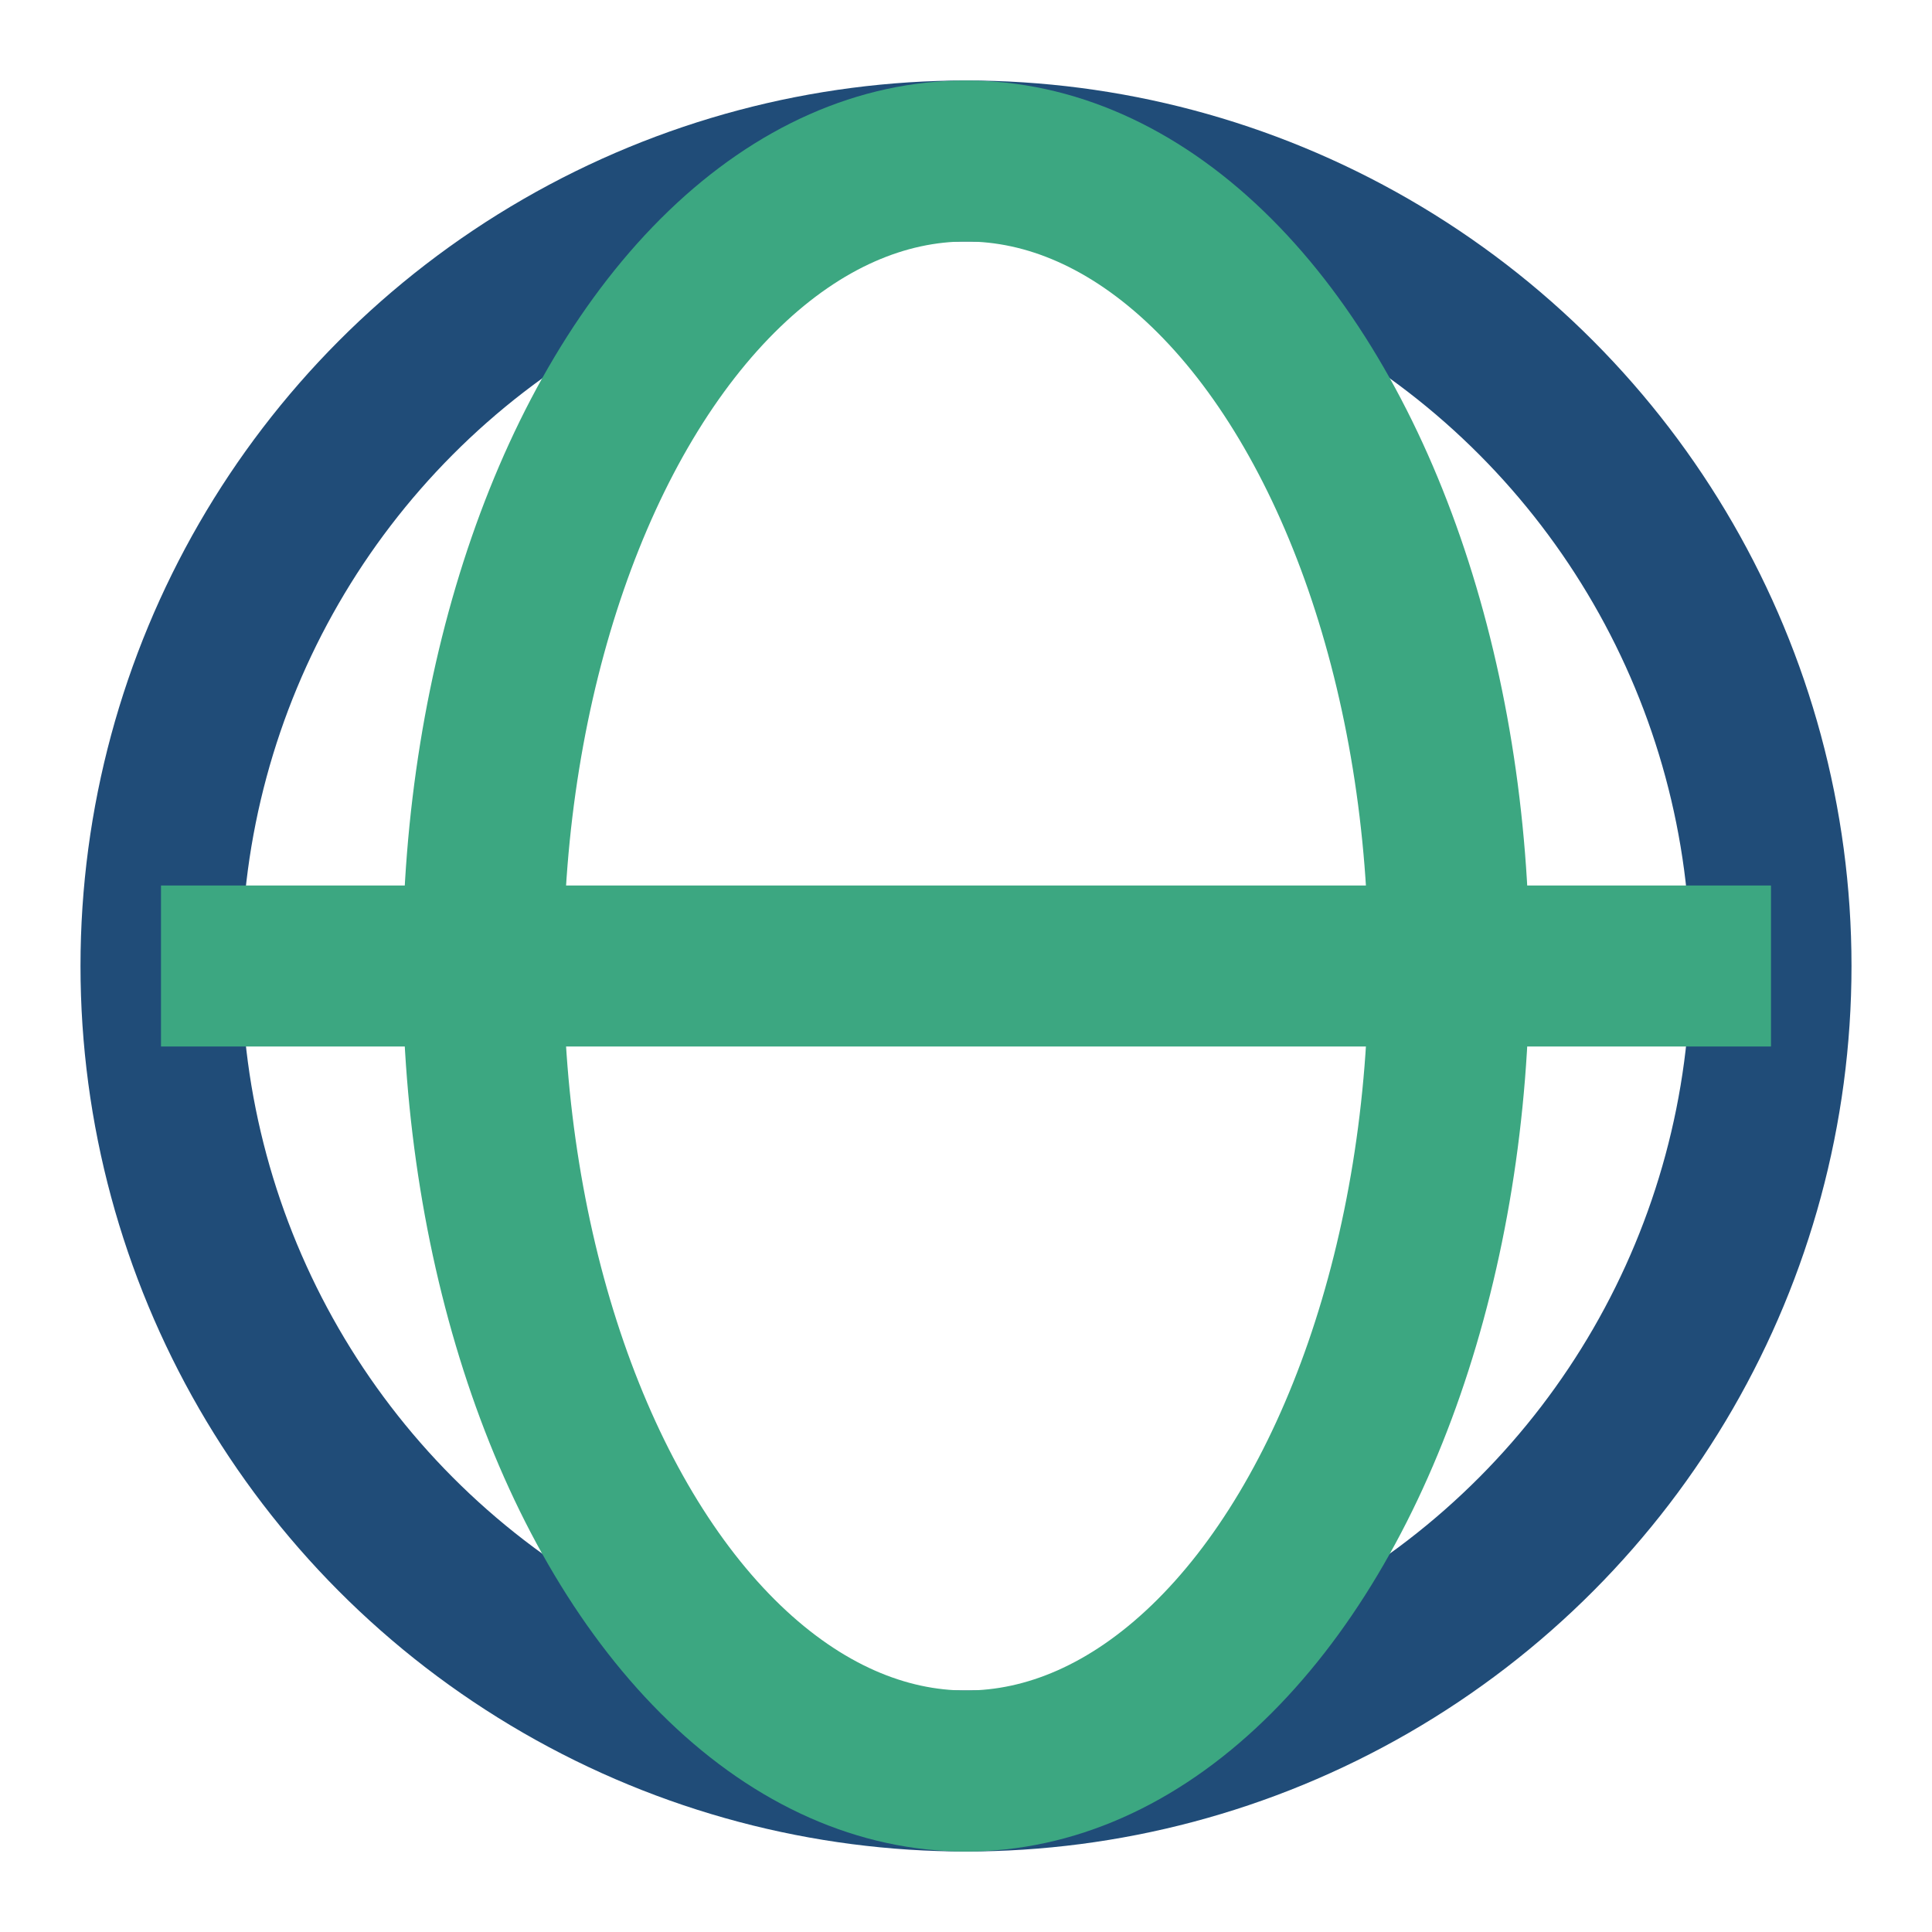
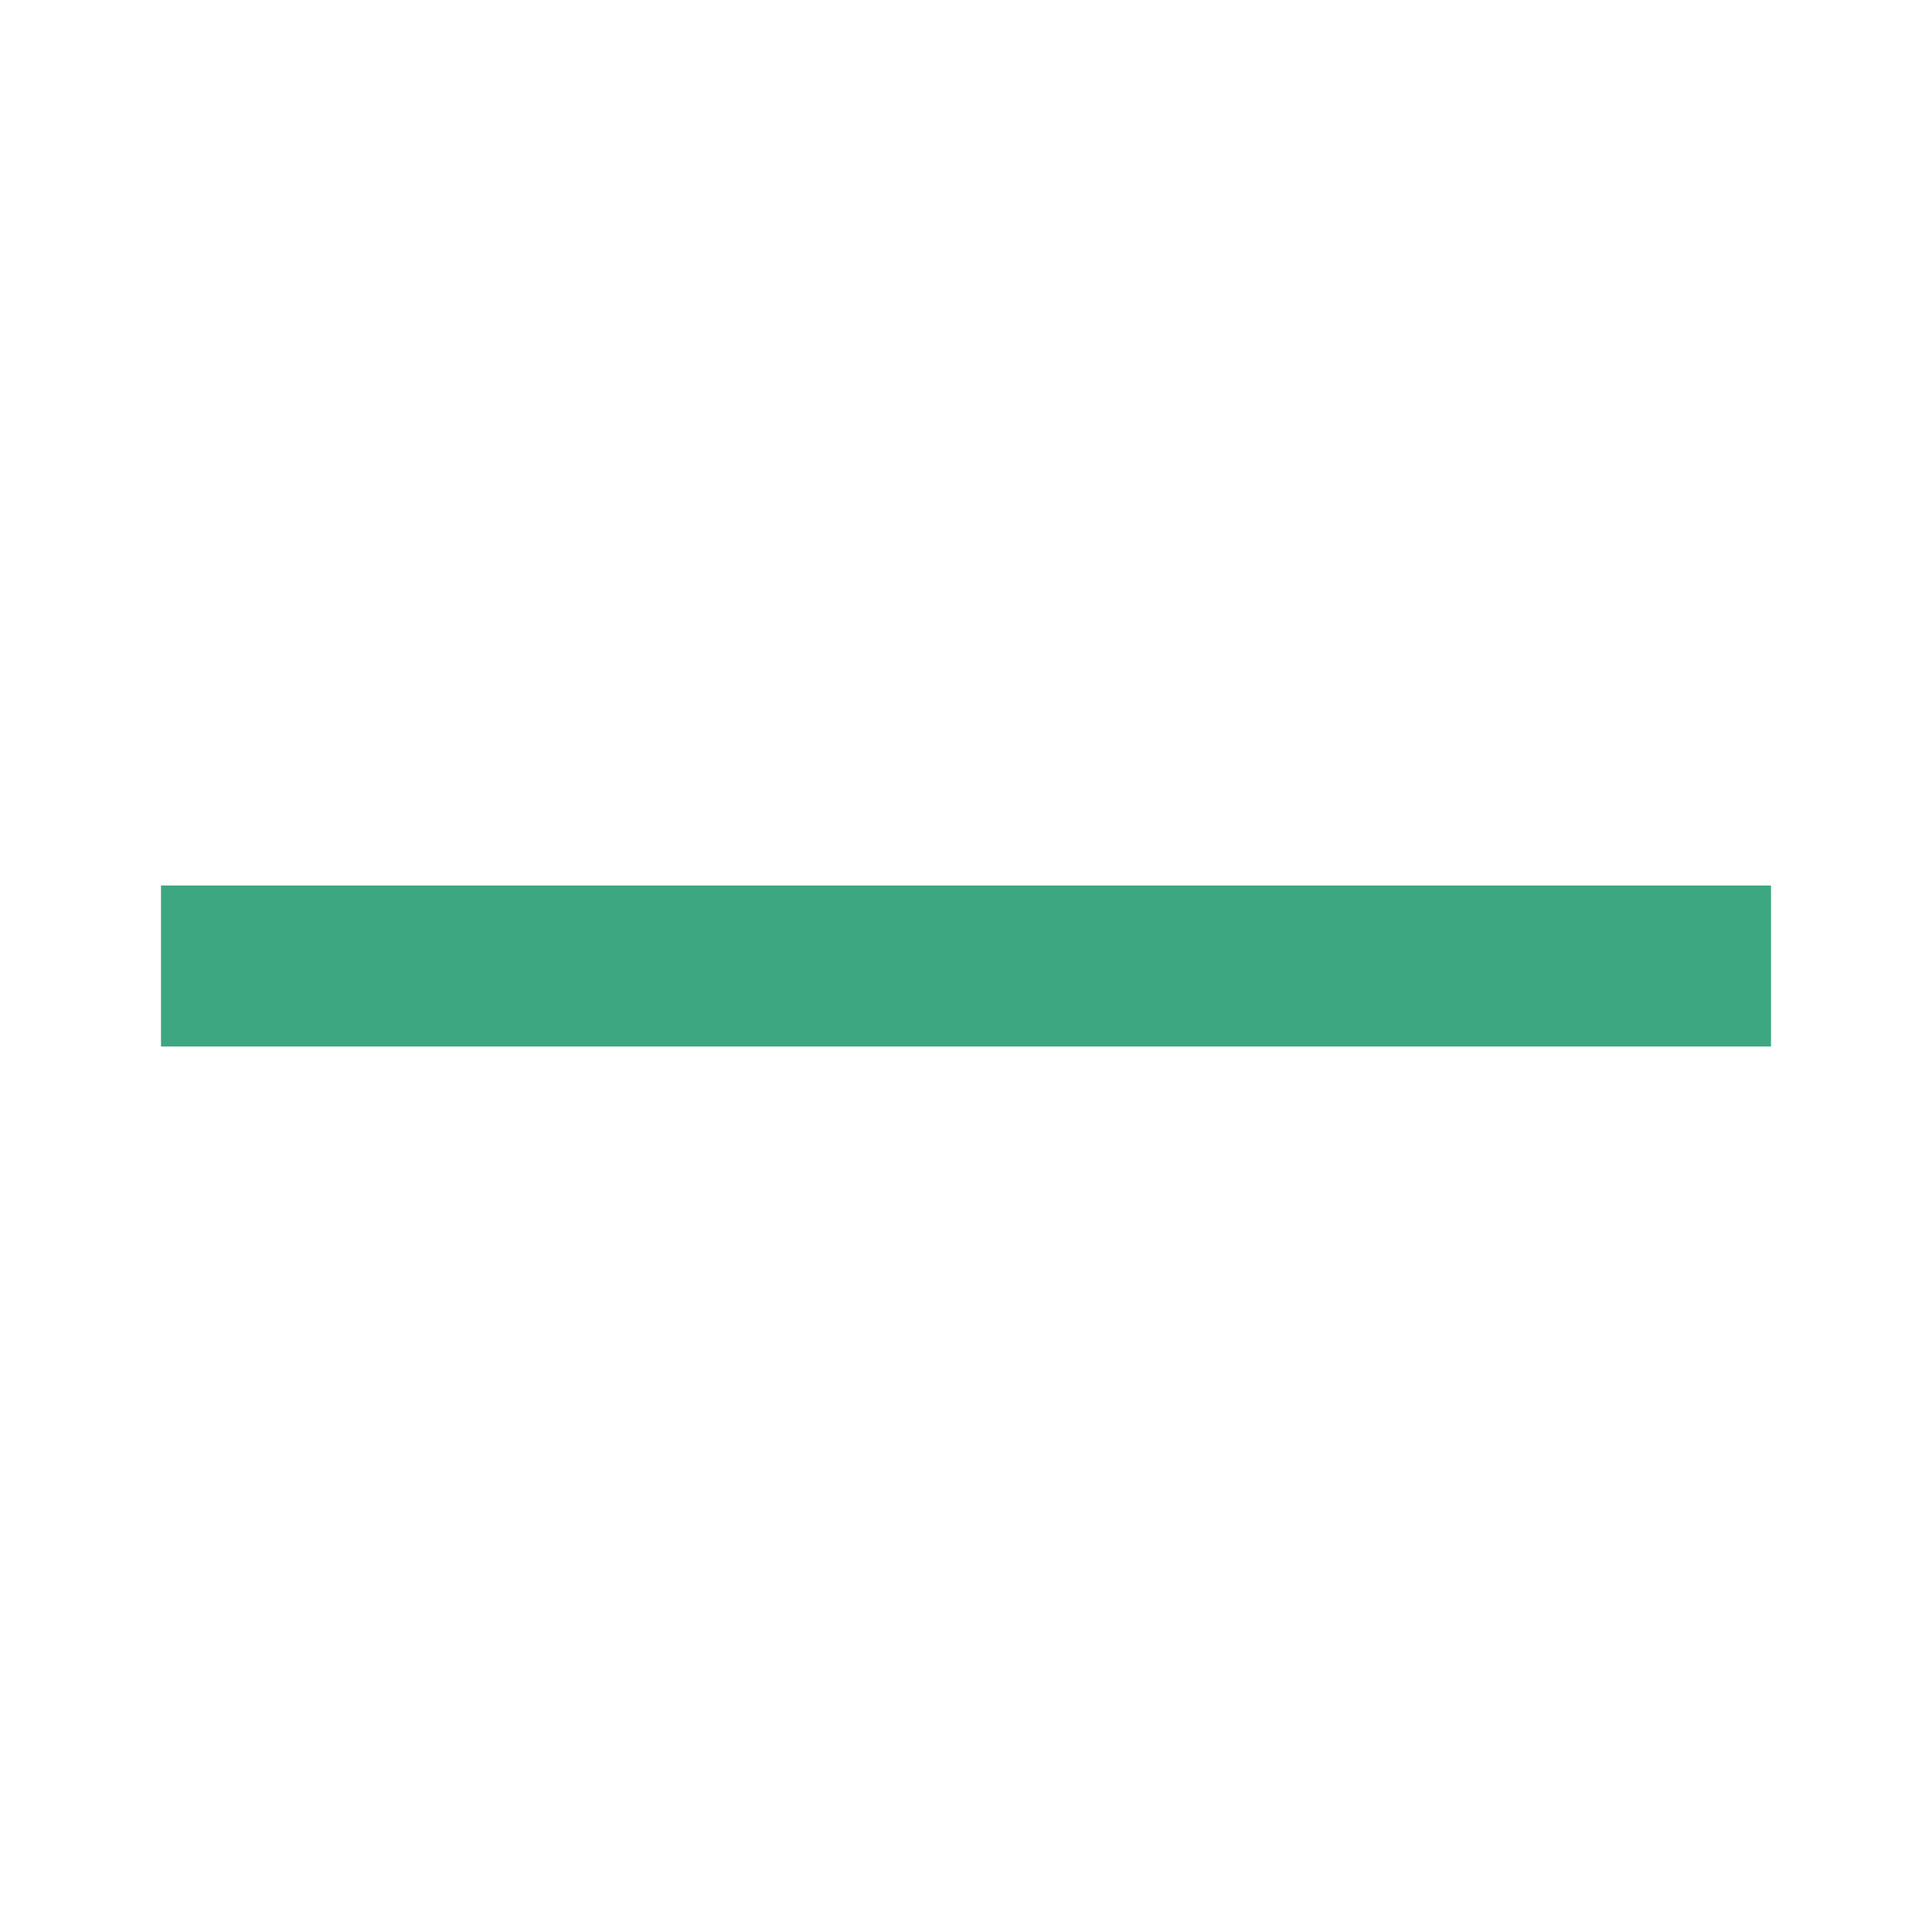
<svg xmlns="http://www.w3.org/2000/svg" width="24" height="24" viewBox="0 0 24 24">
-   <circle cx="12" cy="12" r="10" fill="none" stroke="#204C78" stroke-width="2" />
-   <ellipse cx="12" cy="12" rx="6" ry="10" fill="none" stroke="#3CA781" stroke-width="2" />
  <path d="M2 12h20" stroke="#3CA781" stroke-width="2" />
</svg>